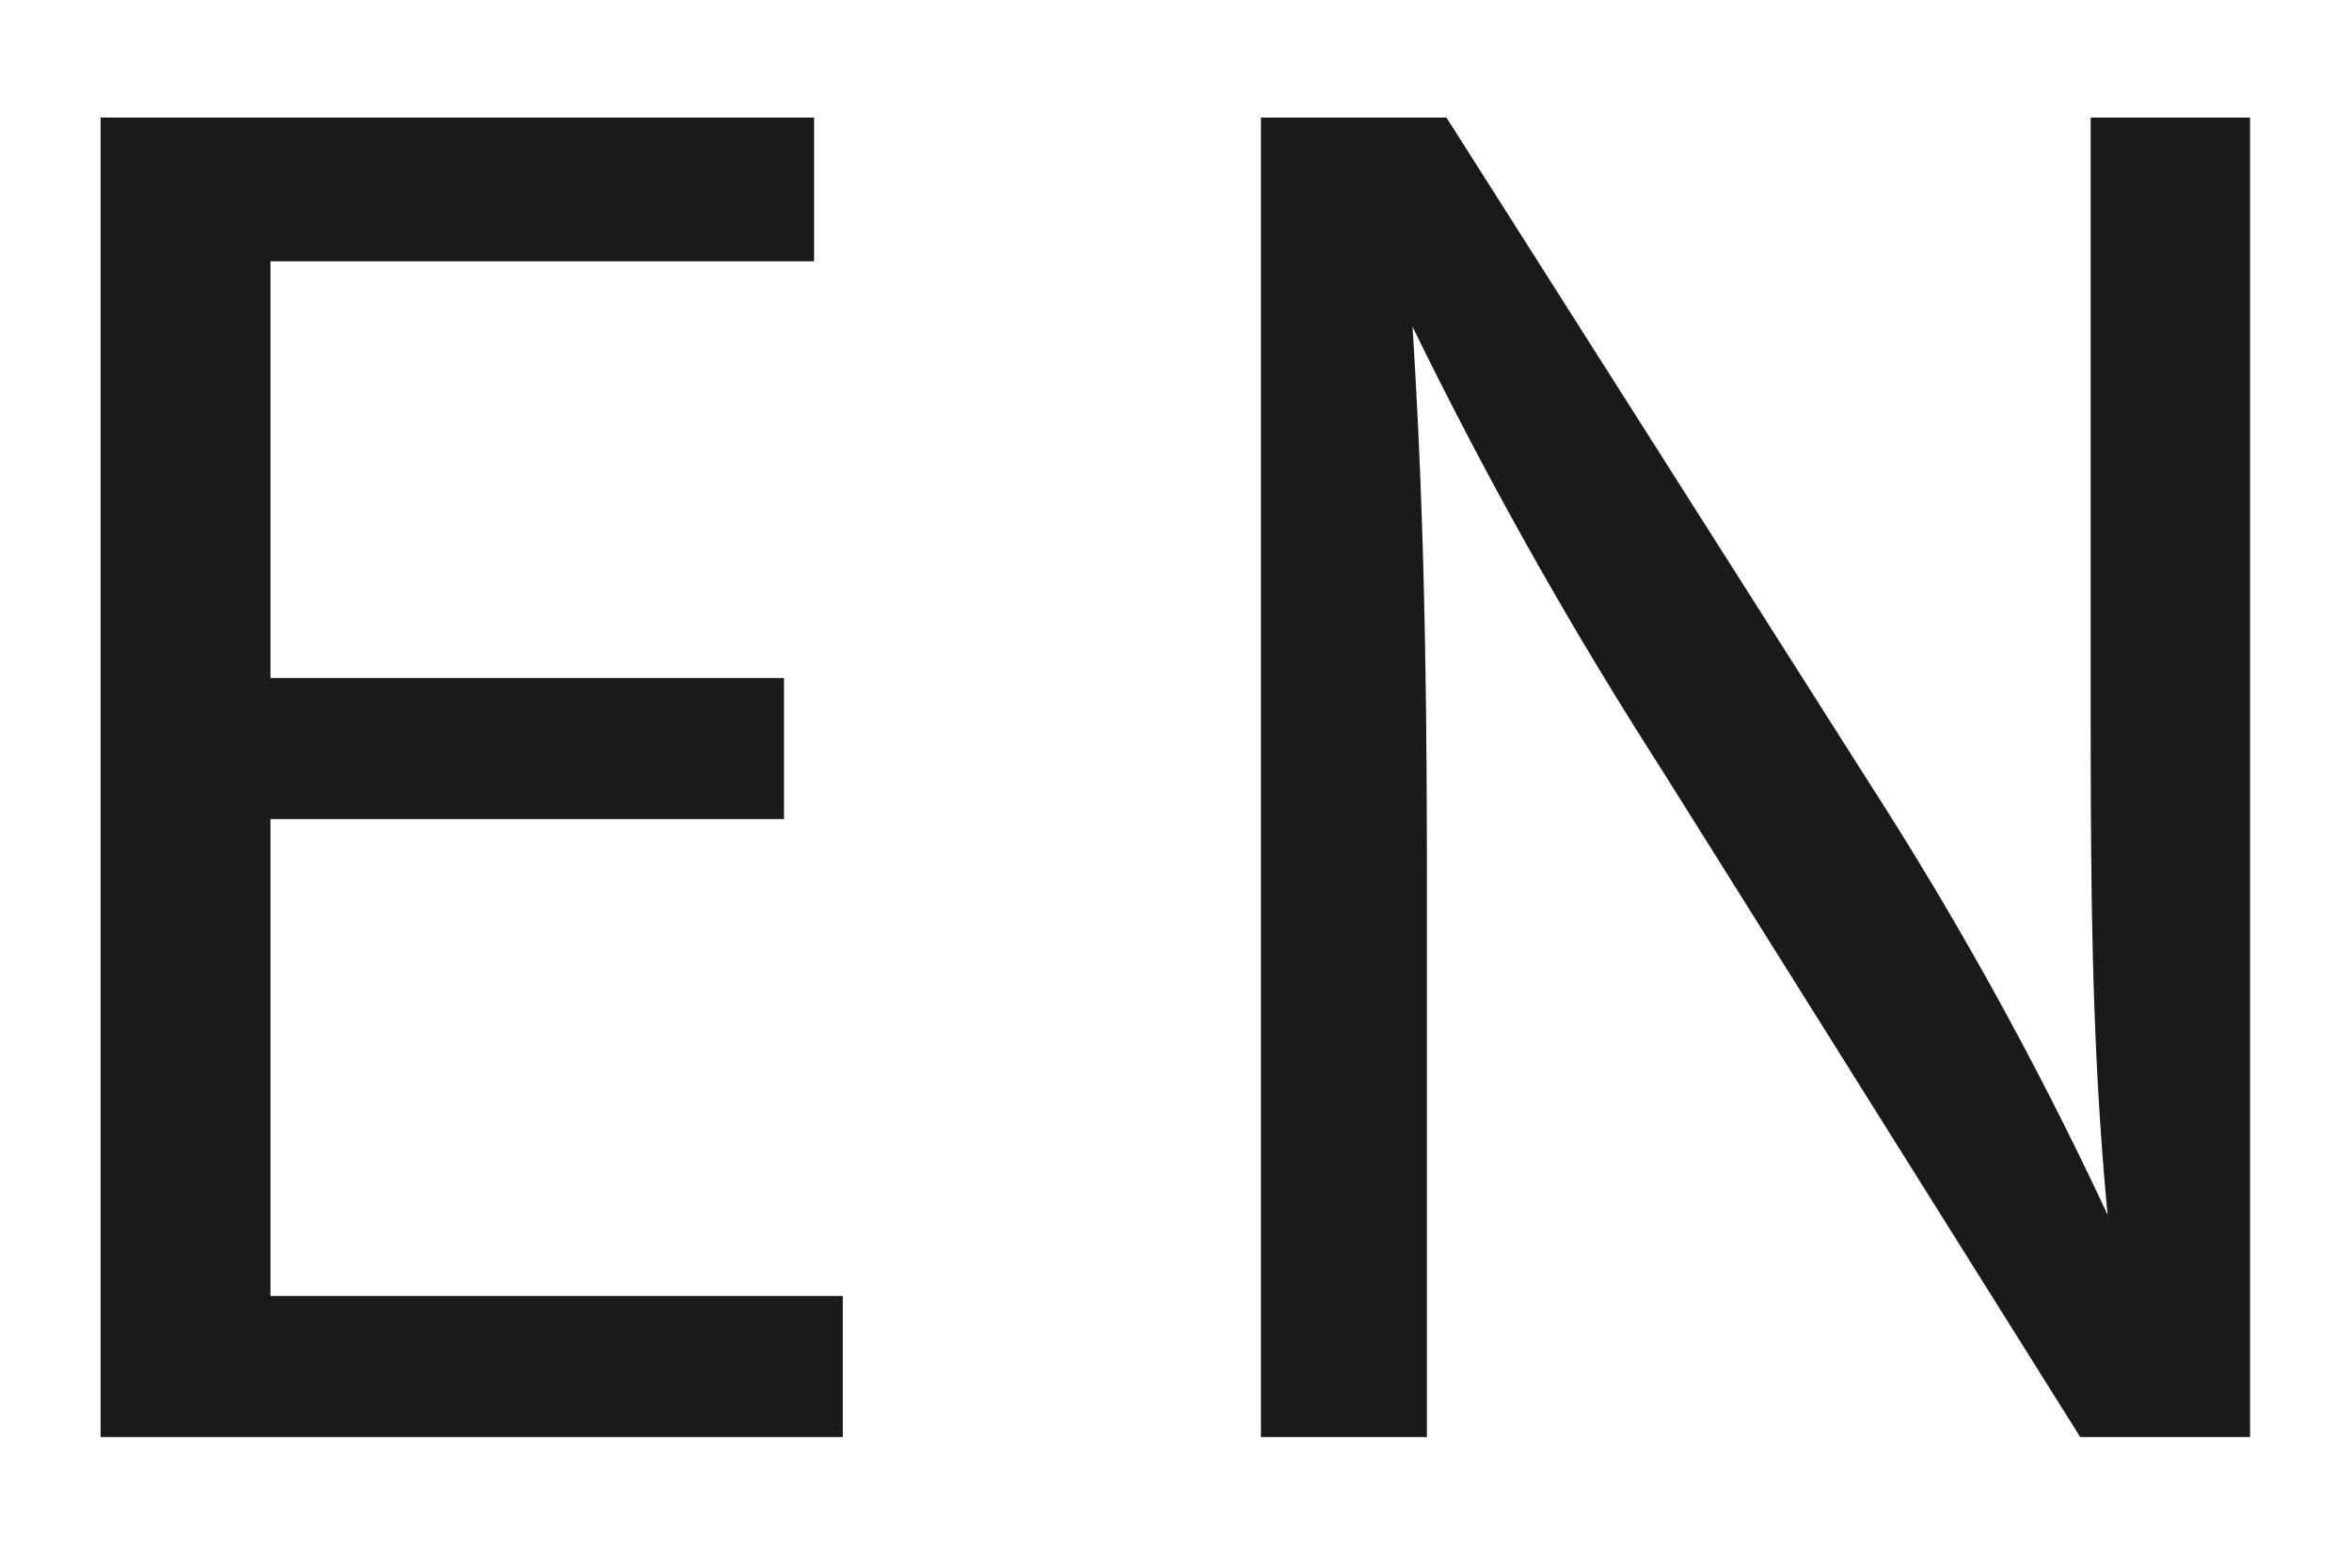
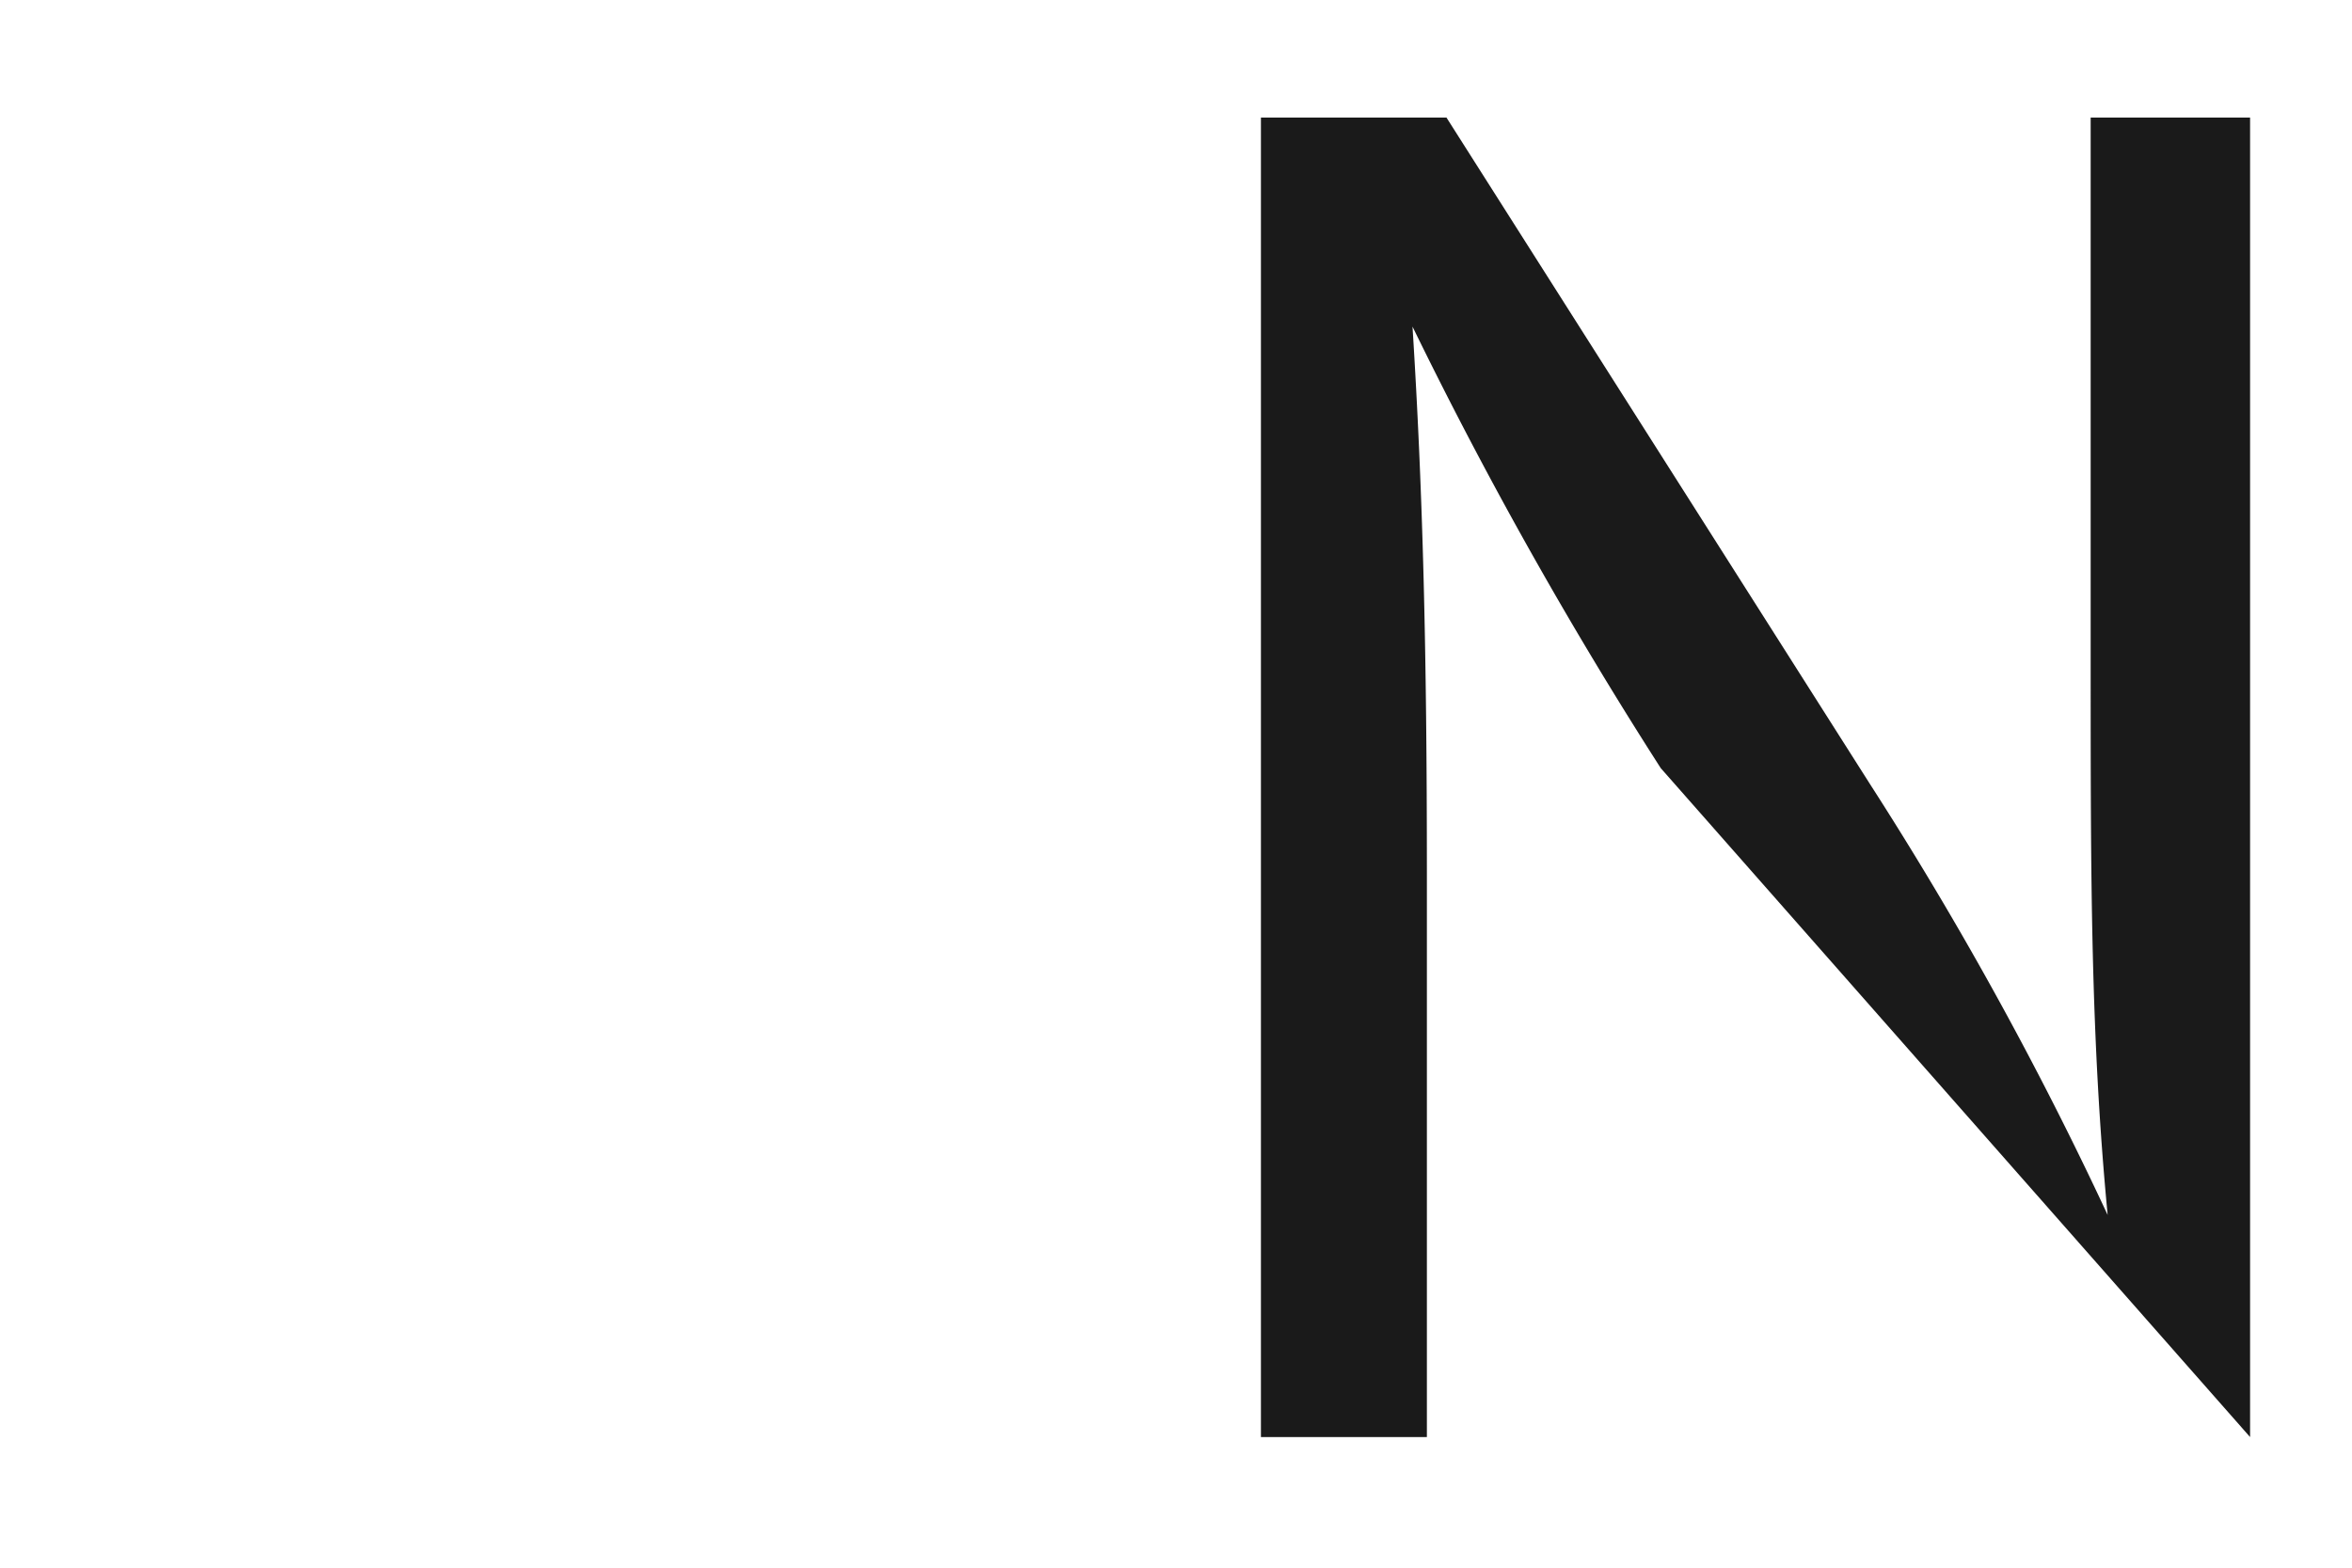
<svg xmlns="http://www.w3.org/2000/svg" viewBox="0 0 18 12">
  <defs>
    <style>.cls-1{fill:#1a1a1a;}.cls-2{fill:none;}</style>
  </defs>
-   <path class="cls-1" d="M6,6.27H2.07V9.92H6.45V11H.77V.9H6.23V2H2.07V5.19H6Z" />
-   <path class="cls-1" d="M9.65,11V.9h1.42L14.31,6A27.85,27.85,0,0,1,16.13,9.3l0,0C16,7.94,16,6.71,16,5.13V.9h1.22V11H15.92L12.71,5.88a33.22,33.22,0,0,1-1.9-3.38l0,0c.08,1.27.11,2.49.11,4.17V11Z" />
-   <rect class="cls-2" width="18" height="12" />
+   <path class="cls-1" d="M9.65,11V.9h1.42L14.31,6A27.85,27.85,0,0,1,16.13,9.3l0,0C16,7.94,16,6.71,16,5.13V.9h1.22V11L12.71,5.88a33.22,33.22,0,0,1-1.9-3.38l0,0c.08,1.27.11,2.49.11,4.17V11Z" />
</svg>